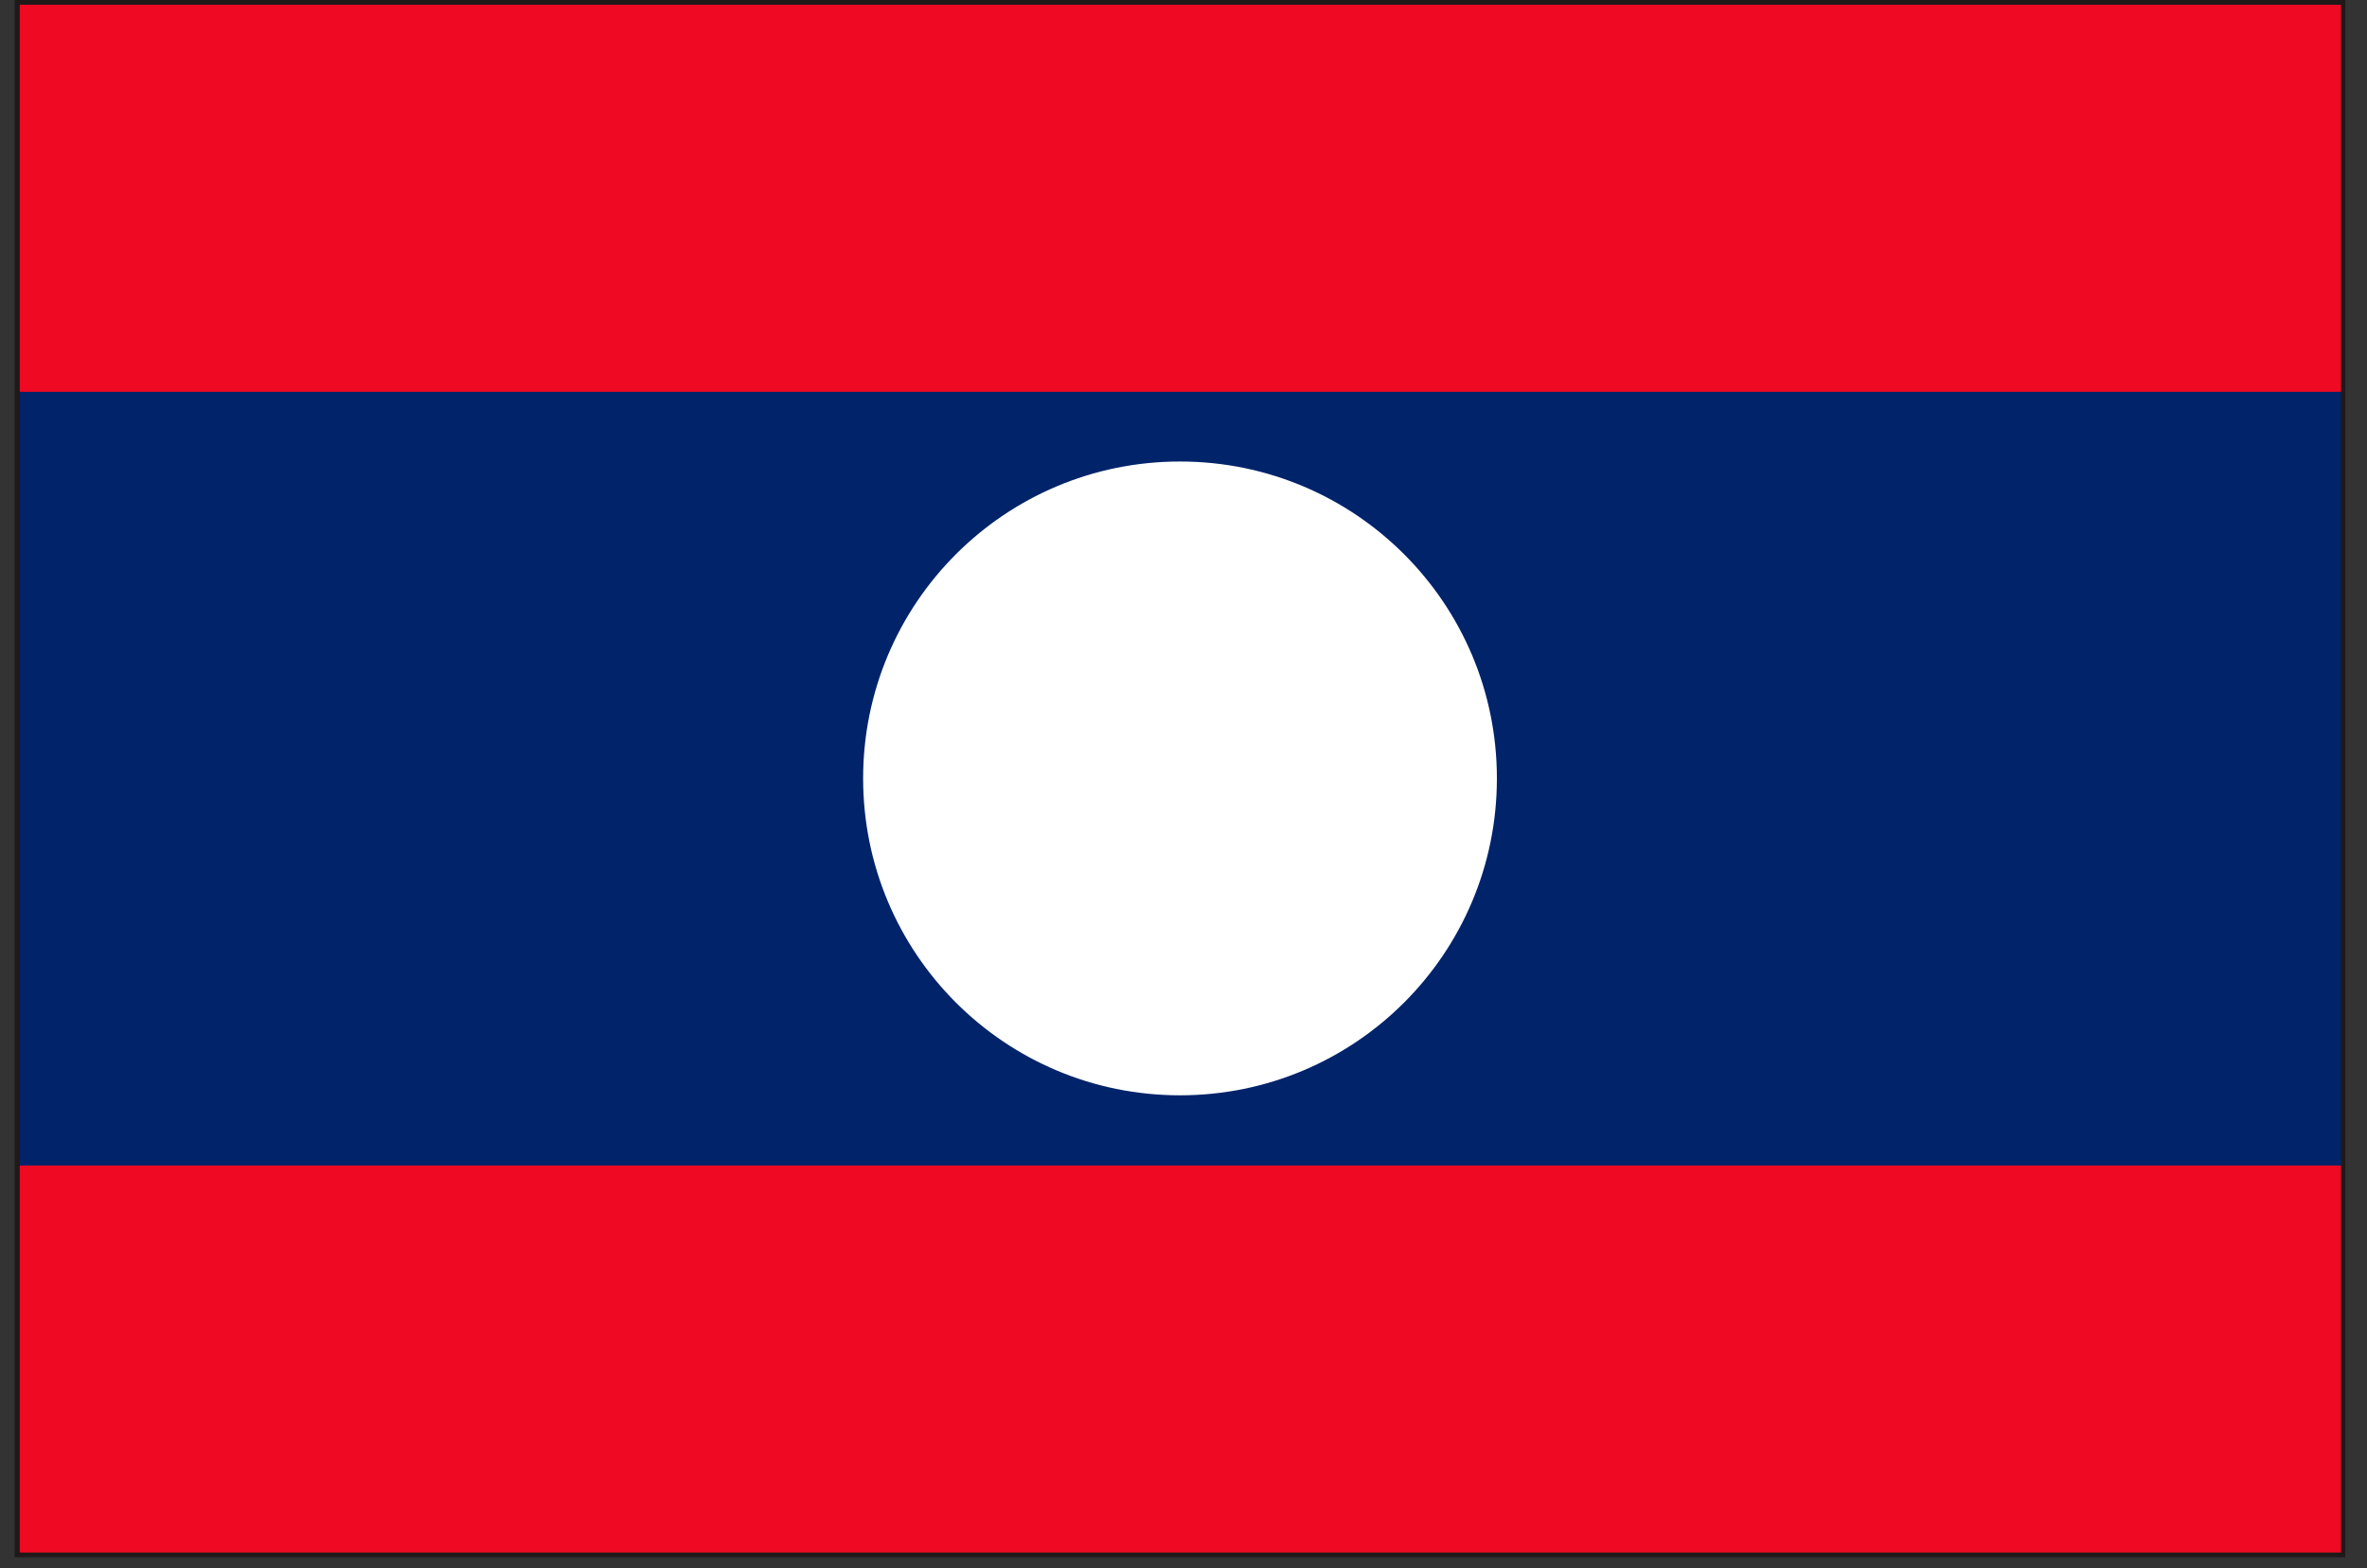
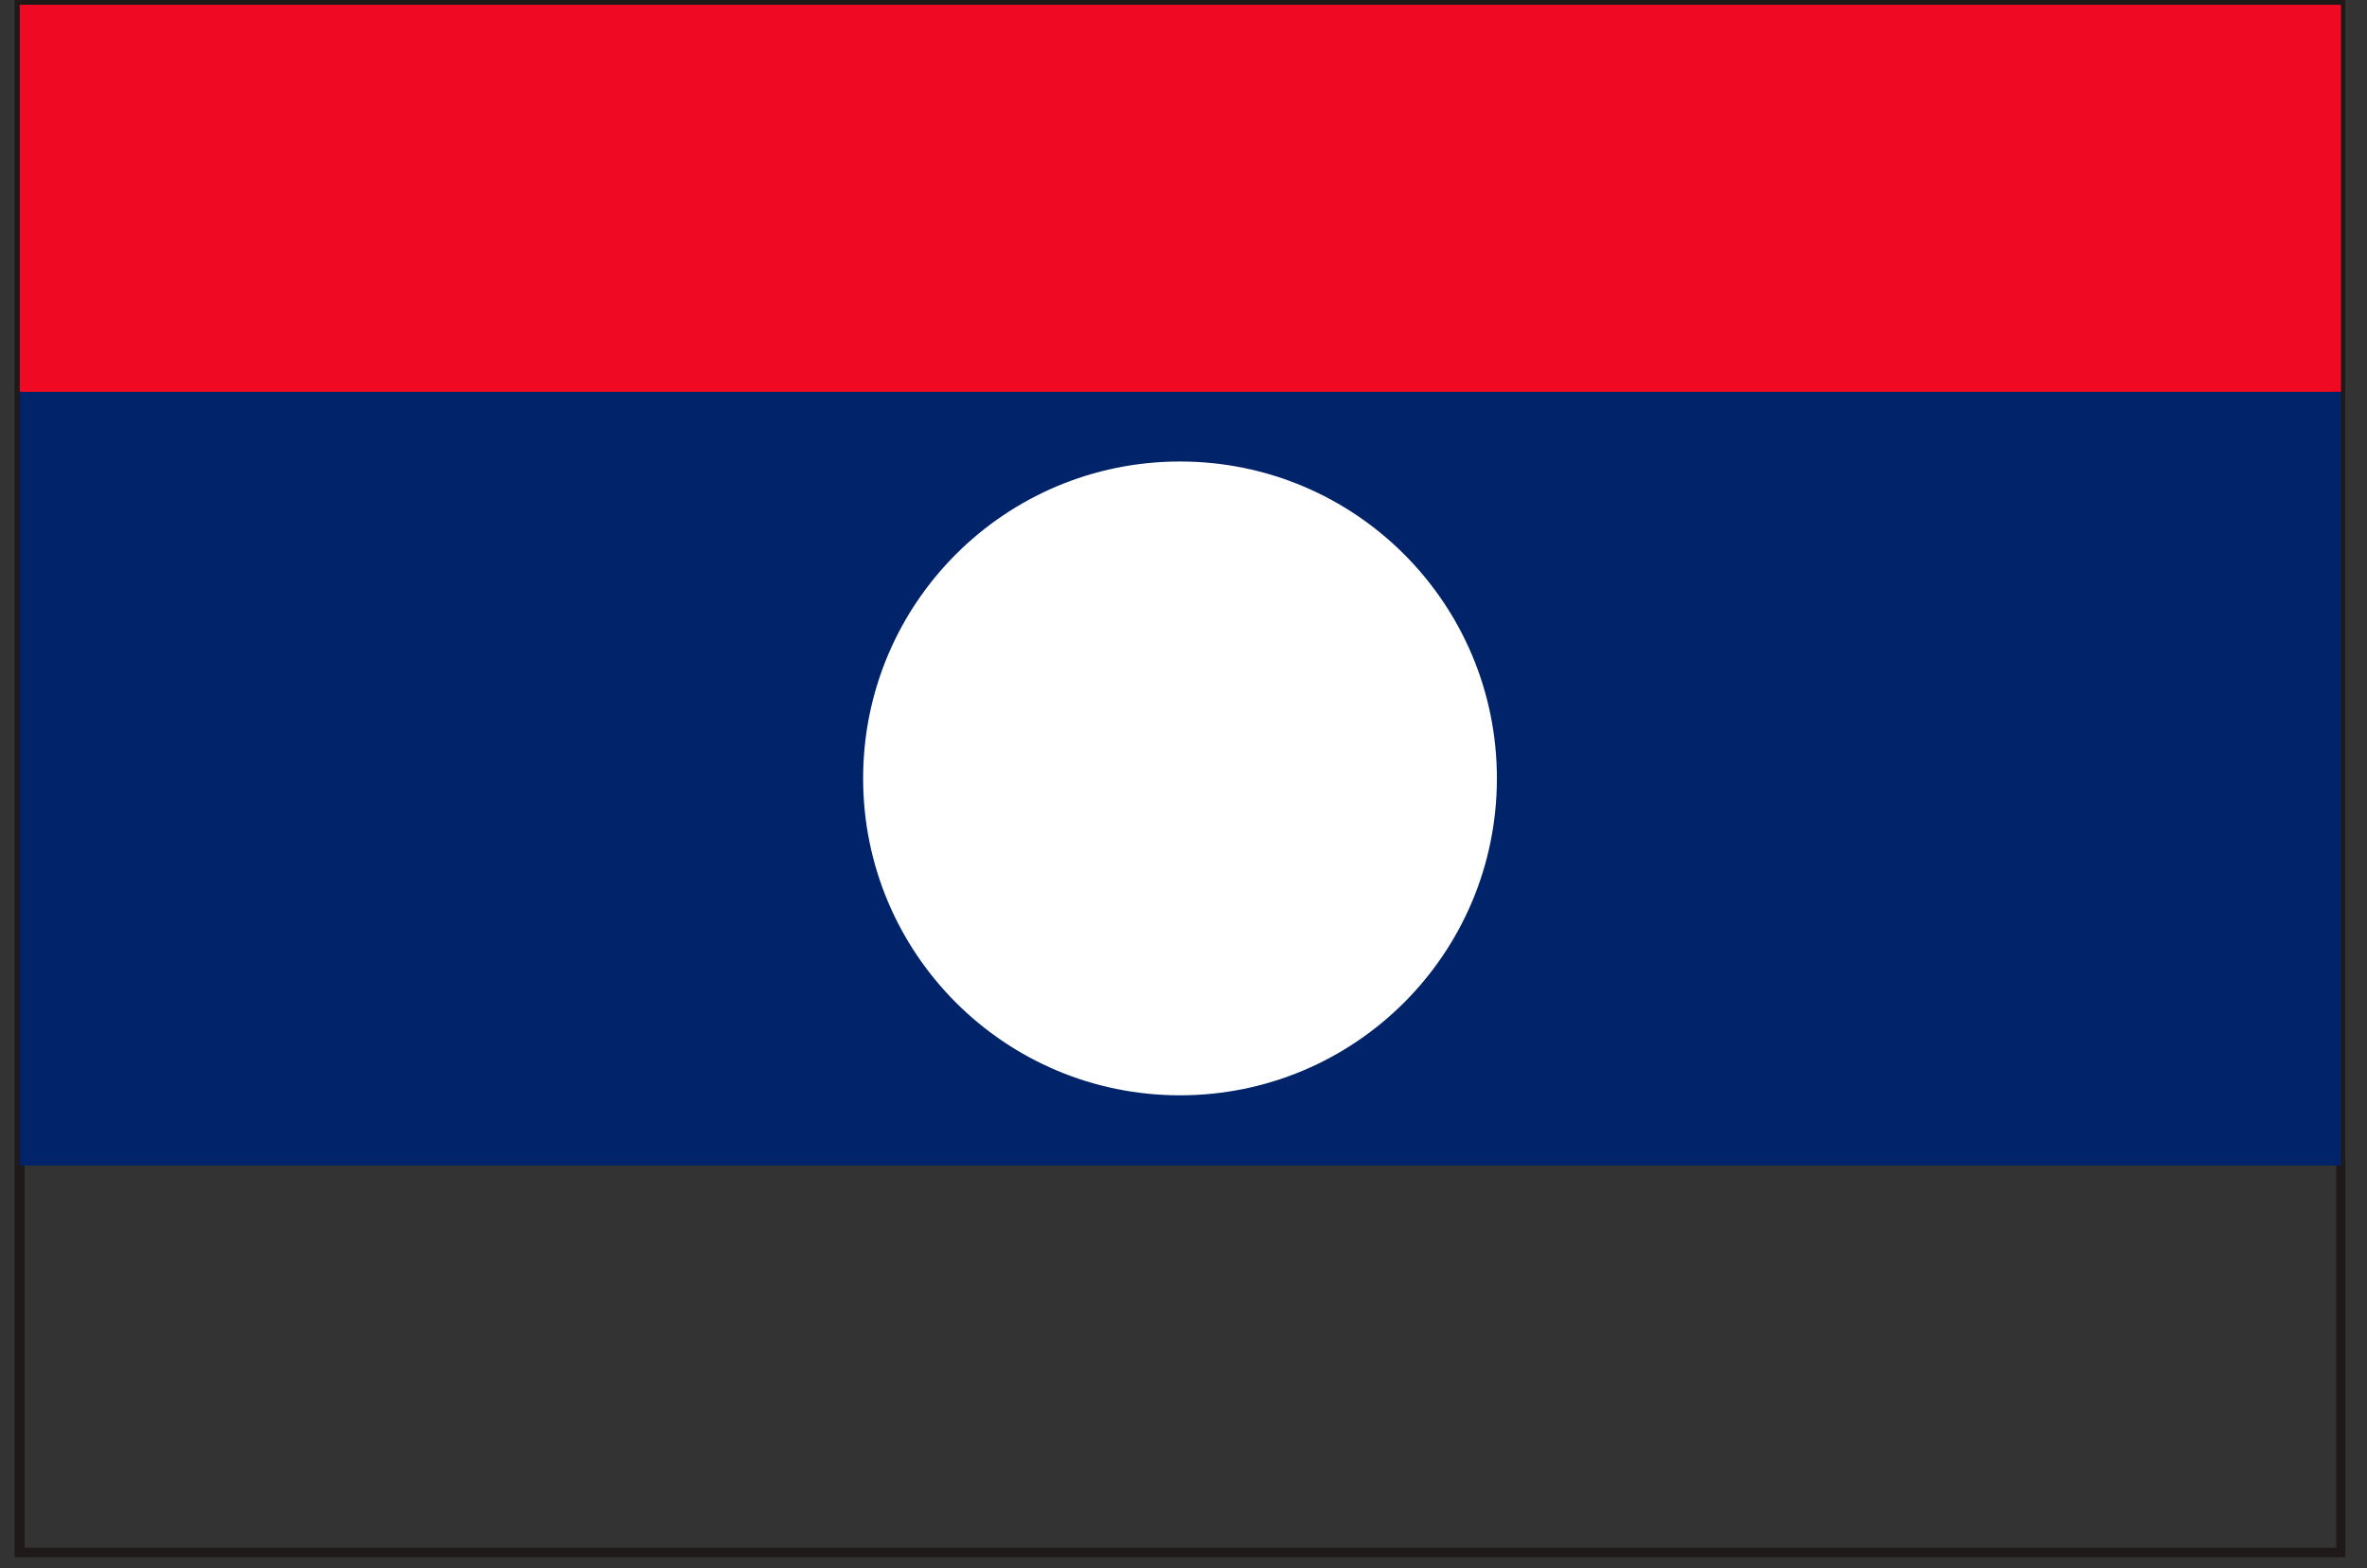
<svg xmlns="http://www.w3.org/2000/svg" width="80" height="53" viewBox="0 0 80 53" fill="none">
  <rect x="0" y="0" width="80" height="53" fill="#333333" stroke="none" />
  <path d="M0.492 52.63V0H79.268V52.63H0.492ZM0.831 52.307H78.961V0.323H0.831V52.291V52.307Z" fill="#1F191A" />
-   <path d="M79.121 39.388H0.668V52.469H79.121V39.388Z" fill="#EF0922" />
-   <path d="M79.121 13.242H0.668V39.388H79.121V13.242Z" fill="#00236A" />
+   <path d="M79.121 13.242H0.668V39.388H79.121V13.242" fill="#00236A" />
  <path d="M79.121 0.161H0.668V13.242H79.121V0.161Z" fill="#EF0922" />
  <path d="M50.592 26.307C50.592 32.227 45.801 37.017 39.882 37.017C33.962 37.017 29.172 32.227 29.172 26.307C29.172 20.388 33.962 15.597 39.882 15.597C45.801 15.597 50.592 20.388 50.592 26.307Z" fill="white" />
</svg>